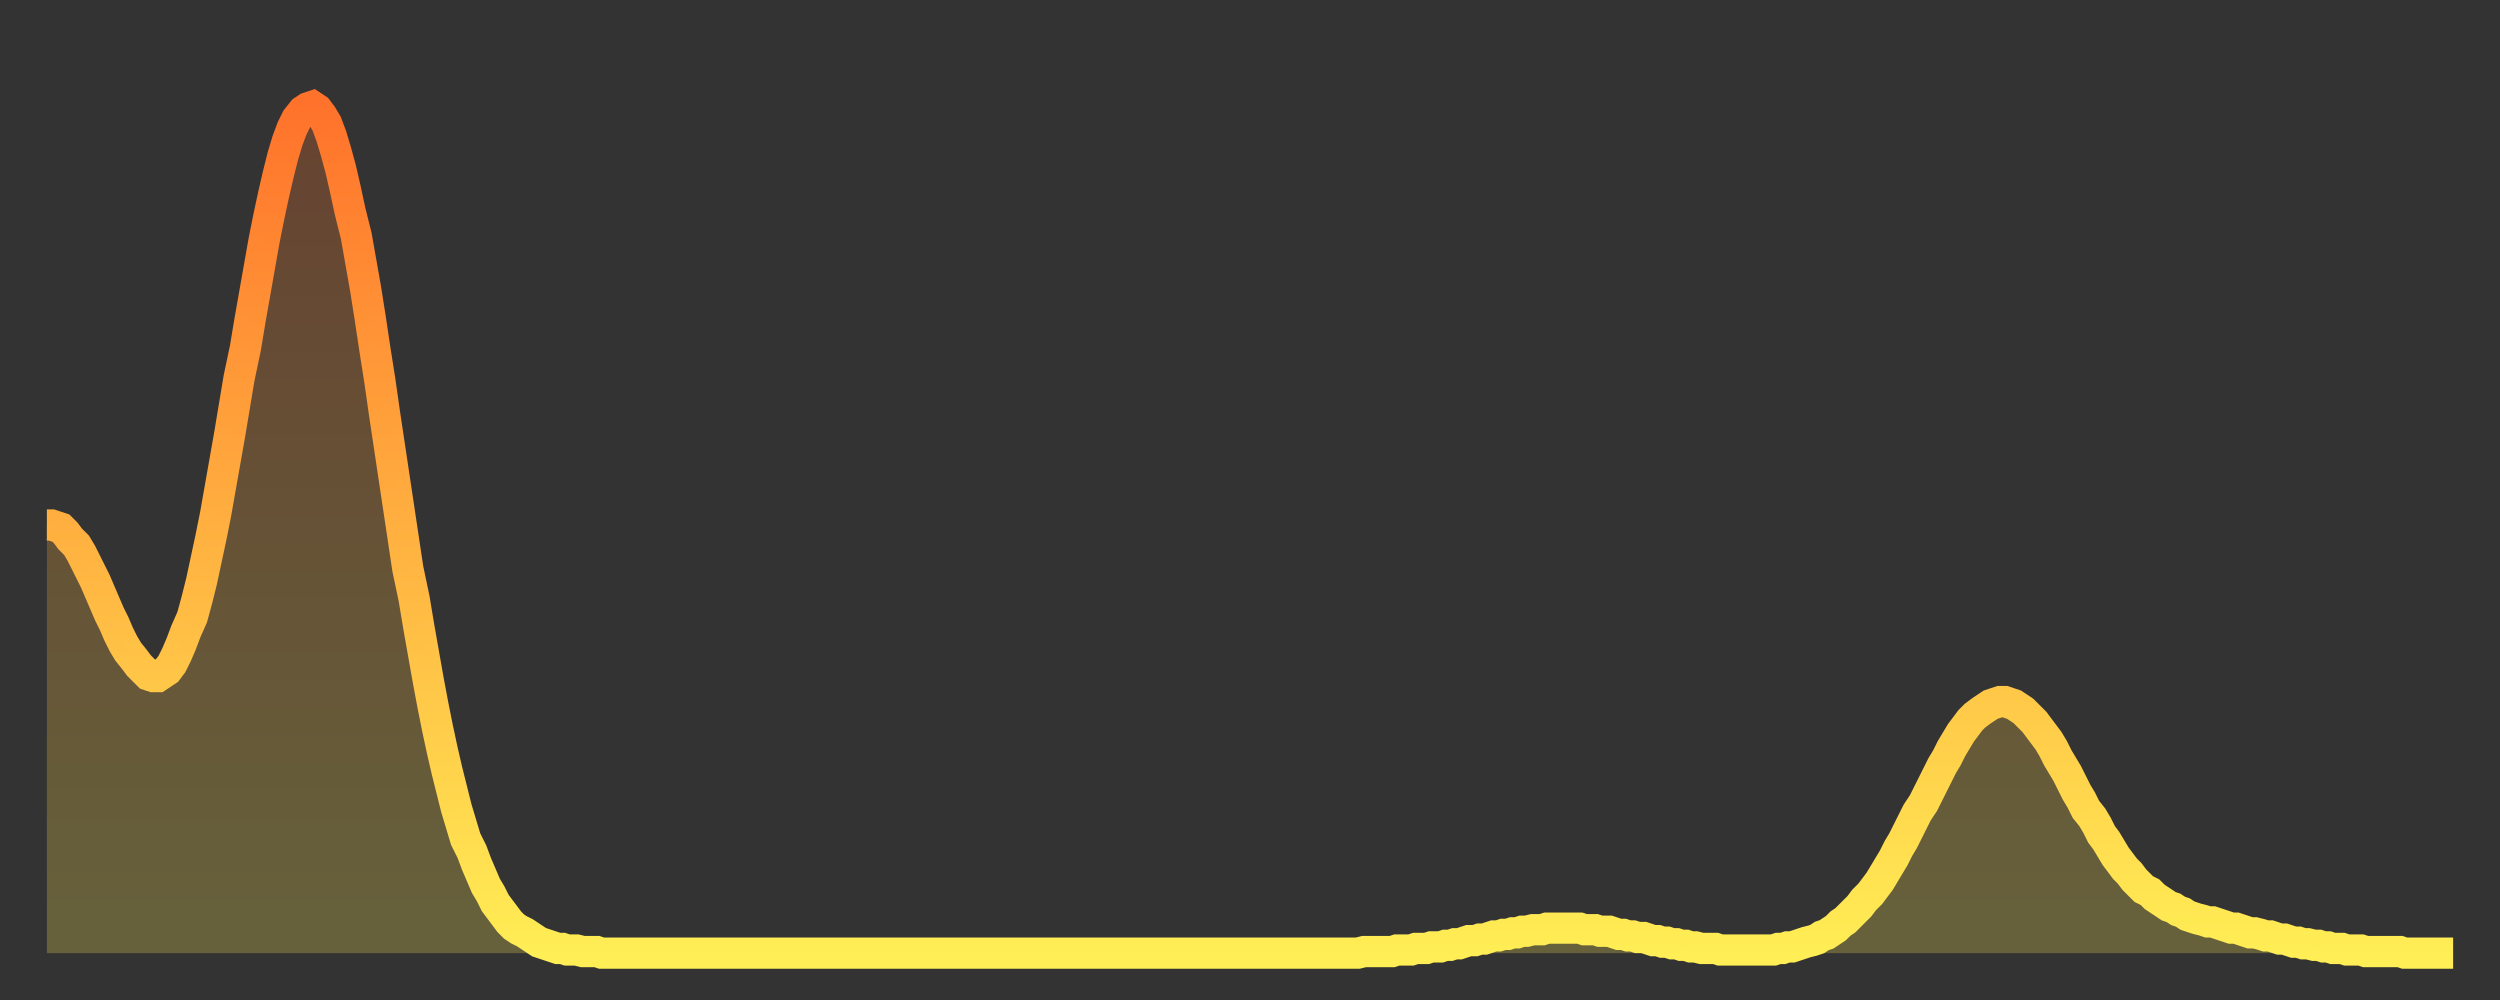
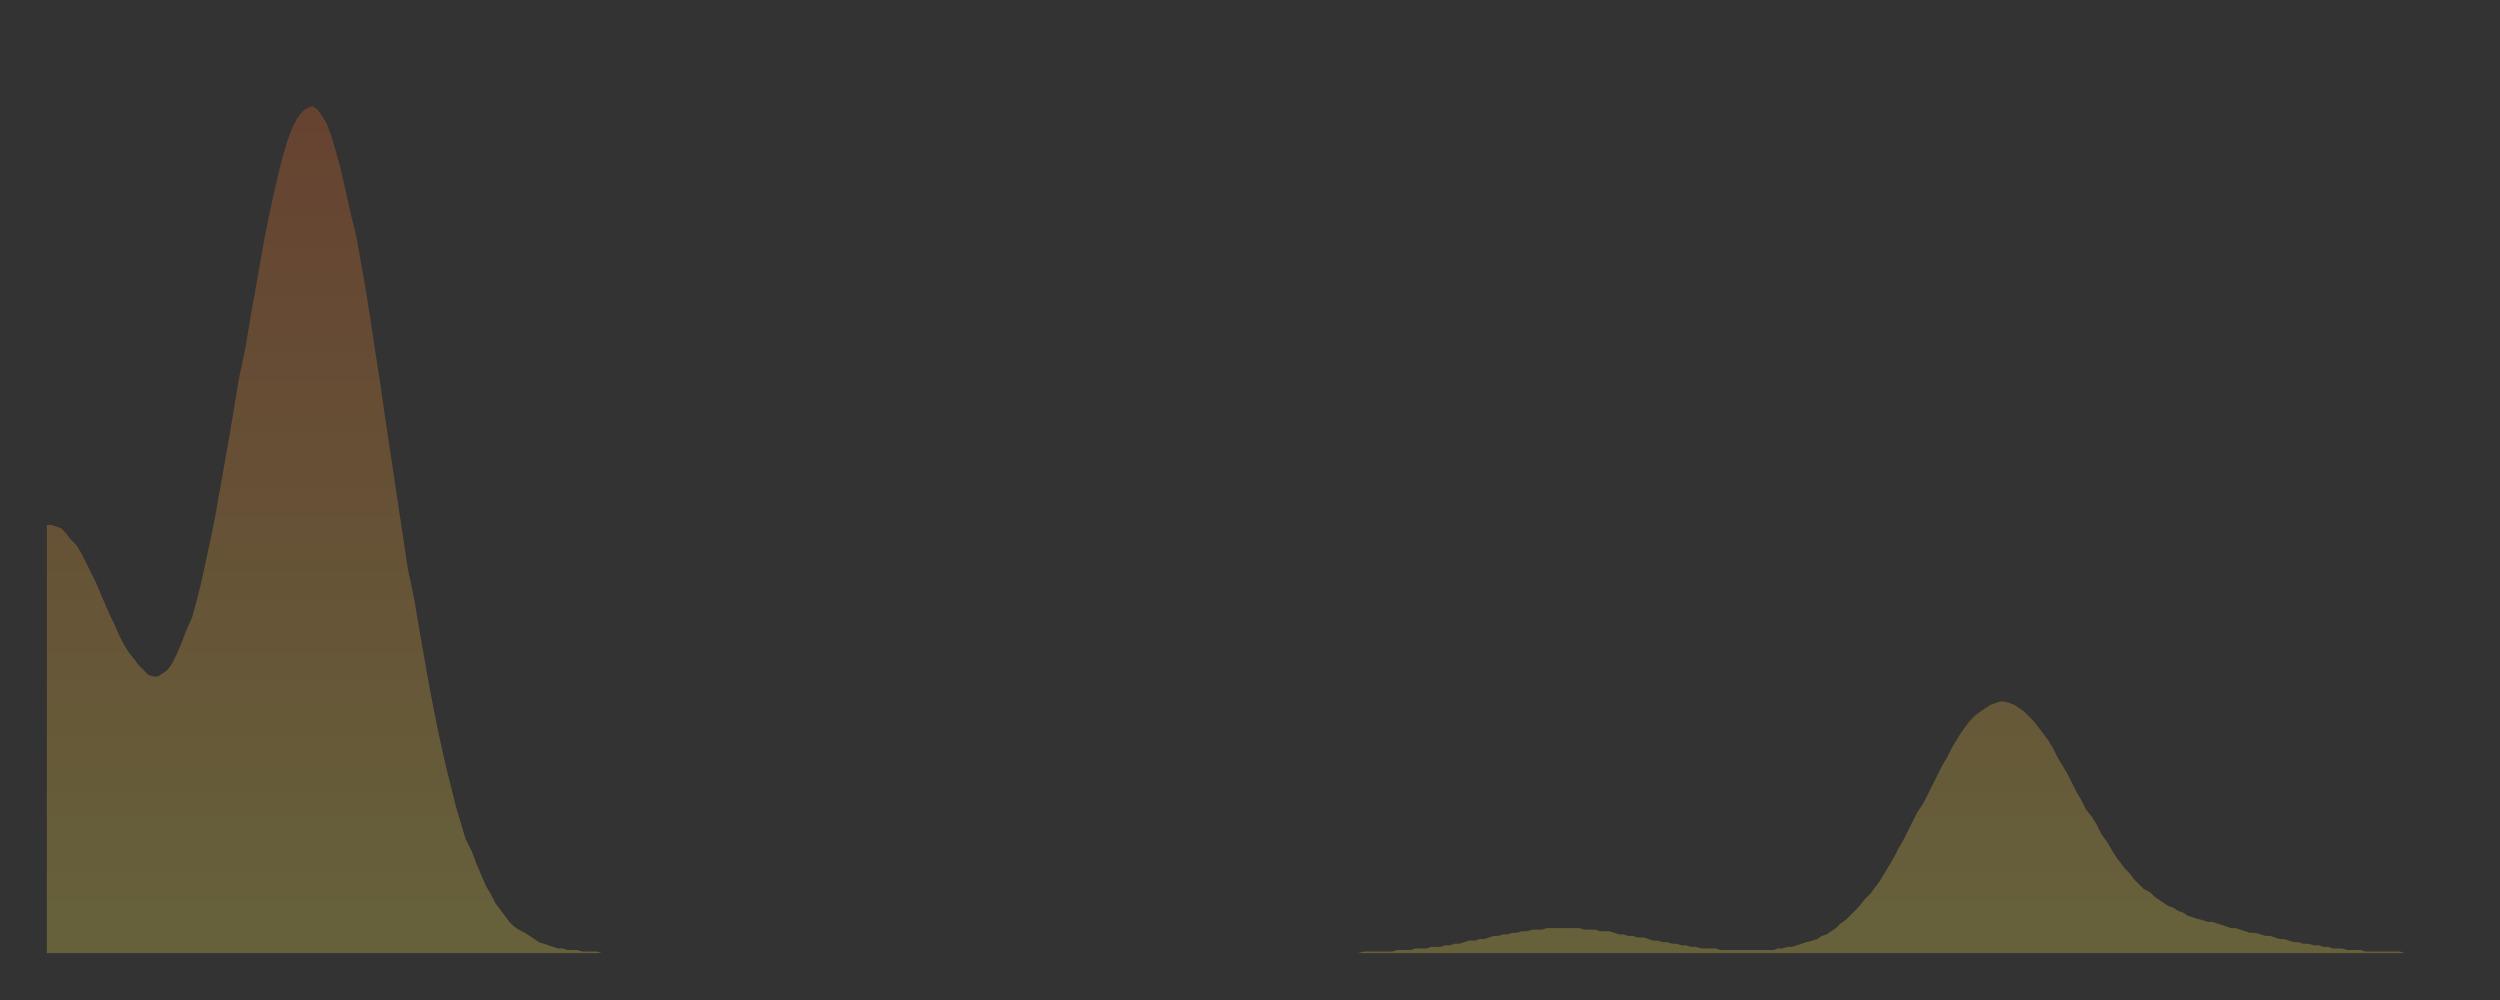
<svg xmlns="http://www.w3.org/2000/svg" baseProfile="full" height="64" version="1.1" width="160">
  <rect width="100%" height="100%" fill="#333333" stroke="none" />
  <defs>
    <linearGradient id="id13880" x1="0" x2="0" y1="0" y2="1">
      <stop offset="0%" stop-color="#ff722b" />
      <stop offset="50%" stop-color="#ffb040" />
      <stop offset="100%" stop-color="#ffee55" />
    </linearGradient>
  </defs>
  <g transform="translate(3,3)">
    <g>
-       <path d="M 0.0 30.6 0.3 30.6 0.6 30.7 0.9 30.8 1.2 31.1 1.5 31.5 1.9 31.9 2.2 32.4 2.5 33.0 2.8 33.6 3.1 34.2 3.4 34.9 3.7 35.6 4.0 36.3 4.3 36.9 4.6 37.6 4.9 38.2 5.2 38.7 5.6 39.2 5.9 39.6 6.2 39.9 6.5 40.2 6.8 40.3 7.1 40.3 7.4 40.1 7.7 39.9 8.0 39.5 8.3 38.9 8.6 38.2 8.9 37.4 9.3 36.5 9.6 35.4 9.9 34.2 10.2 32.8 10.5 31.4 10.8 29.9 11.1 28.2 11.4 26.5 11.7 24.8 12.0 23.0 12.3 21.2 12.7 19.3 13.0 17.5 13.3 15.8 13.6 14.1 13.9 12.4 14.2 10.9 14.5 9.5 14.8 8.2 15.1 7.0 15.4 6.0 15.7 5.2 16.0 4.6 16.4 4.1 16.7 3.9 17.0 3.8 17.3 4.0 17.6 4.4 17.9 4.9 18.2 5.7 18.5 6.7 18.8 7.8 19.1 9.1 19.4 10.5 19.8 12.1 20.1 13.8 20.4 15.5 20.7 17.4 21.0 19.4 21.3 21.3 21.6 23.4 21.9 25.4 22.2 27.4 22.5 29.4 22.8 31.4 23.1 33.4 23.5 35.3 23.8 37.1 24.1 38.8 24.4 40.5 24.7 42.1 25.0 43.6 25.3 45.0 25.6 46.3 25.9 47.5 26.2 48.7 26.5 49.7 26.8 50.7 27.2 51.5 27.5 52.3 27.8 53.0 28.1 53.7 28.4 54.2 28.7 54.8 29.0 55.2 29.3 55.6 29.6 56.0 29.9 56.3 30.2 56.5 30.6 56.7 30.9 56.9 31.2 57.1 31.5 57.3 31.8 57.4 32.1 57.5 32.4 57.6 32.7 57.7 33.0 57.7 33.3 57.8 33.6 57.8 33.9 57.8 34.3 57.9 34.6 57.9 34.9 57.9 35.2 57.9 35.5 58.0 35.8 58.0 36.1 58.0 36.4 58.0 36.7 58.0 37.0 58.0 37.3 58.0 37.7 58.0 38.0 58.0 38.3 58.0 38.6 58.0 38.9 58.0 39.2 58.0 39.5 58.0 39.8 58.0 40.1 58.0 40.4 58.0 40.7 58.0 41.0 58.0 41.4 58.0 41.7 58.0 42.0 58.0 42.3 58.0 42.6 58.0 42.9 58.0 43.2 58.0 43.5 58.0 43.8 58.0 44.1 58.0 44.4 58.0 44.7 58.0 45.1 58.0 45.4 58.0 45.7 58.0 46.0 58.0 46.3 58.0 46.6 58.0 46.9 58.0 47.2 58.0 47.5 58.0 47.8 58.0 48.1 58.0 48.5 58.0 48.8 58.0 49.1 58.0 49.4 58.0 49.7 58.0 50.0 58.0 50.3 58.0 50.6 58.0 50.9 58.0 51.2 58.0 51.5 58.0 51.8 58.0 52.2 58.0 52.5 58.0 52.8 58.0 53.1 58.0 53.4 58.0 53.7 58.0 54.0 58.0 54.3 58.0 54.6 58.0 54.9 58.0 55.2 58.0 55.6 58.0 55.9 58.0 56.2 58.0 56.5 58.0 56.8 58.0 57.1 58.0 57.4 58.0 57.7 58.0 58.0 58.0 58.3 58.0 58.6 58.0 58.9 58.0 59.3 58.0 59.6 58.0 59.9 58.0 60.2 58.0 60.5 58.0 60.8 58.0 61.1 58.0 61.4 58.0 61.7 58.0 62.0 58.0 62.3 58.0 62.6 58.0 63.0 58.0 63.3 58.0 63.6 58.0 63.9 58.0 64.2 58.0 64.5 58.0 64.8 58.0 65.1 58.0 65.4 58.0 65.7 58.0 66.0 58.0 66.4 58.0 66.7 58.0 67.0 58.0 67.3 58.0 67.6 58.0 67.9 58.0 68.2 58.0 68.5 58.0 68.8 58.0 69.1 58.0 69.4 58.0 69.7 58.0 70.1 58.0 70.4 58.0 70.7 58.0 71.0 58.0 71.3 58.0 71.6 58.0 71.9 58.0 72.2 58.0 72.5 58.0 72.8 58.0 73.1 58.0 73.5 58.0 73.8 58.0 74.1 58.0 74.4 58.0 74.7 58.0 75.0 58.0 75.3 58.0 75.6 58.0 75.9 58.0 76.2 58.0 76.5 58.0 76.8 58.0 77.2 58.0 77.5 58.0 77.8 58.0 78.1 58.0 78.4 58.0 78.7 58.0 79.0 58.0 79.3 58.0 79.6 58.0 79.9 58.0 80.2 58.0 80.5 58.0 80.9 58.0 81.2 58.0 81.5 58.0 81.8 58.0 82.1 58.0 82.4 58.0 82.7 58.0 83.0 58.0 83.3 58.0 83.6 58.0 83.9 58.0 84.3 57.9 84.6 57.9 84.9 57.9 85.2 57.9 85.5 57.9 85.8 57.9 86.1 57.9 86.4 57.8 86.7 57.8 87.0 57.8 87.3 57.8 87.6 57.7 88.0 57.7 88.3 57.7 88.6 57.6 88.9 57.6 89.2 57.6 89.5 57.5 89.8 57.5 90.1 57.4 90.4 57.4 90.7 57.3 91.0 57.2 91.4 57.2 91.7 57.1 92.0 57.1 92.3 57.0 92.6 56.9 92.9 56.9 93.2 56.8 93.5 56.8 93.8 56.7 94.1 56.7 94.4 56.6 94.7 56.6 95.1 56.5 95.4 56.5 95.7 56.5 96.0 56.4 96.3 56.4 96.6 56.4 96.9 56.4 97.2 56.4 97.5 56.4 97.8 56.4 98.1 56.4 98.4 56.5 98.8 56.5 99.1 56.5 99.4 56.6 99.7 56.6 100.0 56.6 100.3 56.7 100.6 56.8 100.9 56.8 101.2 56.9 101.5 56.9 101.8 57.0 102.2 57.0 102.5 57.1 102.8 57.2 103.1 57.2 103.4 57.3 103.7 57.3 104.0 57.4 104.3 57.4 104.6 57.5 104.9 57.5 105.2 57.6 105.5 57.6 105.9 57.7 106.2 57.7 106.5 57.7 106.8 57.7 107.1 57.8 107.4 57.8 107.7 57.8 108.0 57.8 108.3 57.8 108.6 57.8 108.9 57.8 109.3 57.8 109.6 57.8 109.9 57.8 110.2 57.8 110.5 57.8 110.8 57.7 111.1 57.7 111.4 57.6 111.7 57.6 112.0 57.5 112.3 57.4 112.6 57.3 113.0 57.2 113.3 57.1 113.6 56.9 113.9 56.8 114.2 56.6 114.5 56.4 114.8 56.1 115.1 55.9 115.4 55.6 115.7 55.3 116.0 55.0 116.3 54.6 116.7 54.2 117.0 53.8 117.3 53.4 117.6 52.9 117.9 52.4 118.2 51.9 118.5 51.3 118.8 50.8 119.1 50.2 119.4 49.6 119.7 49.0 120.1 48.4 120.4 47.8 120.7 47.2 121.0 46.6 121.3 46.0 121.6 45.5 121.9 44.9 122.2 44.4 122.5 43.9 122.8 43.5 123.1 43.1 123.4 42.8 123.8 42.5 124.1 42.3 124.4 42.1 124.7 42.0 125.0 41.9 125.3 41.9 125.6 42.0 125.9 42.1 126.2 42.3 126.5 42.5 126.8 42.8 127.2 43.2 127.5 43.6 127.8 44.0 128.1 44.4 128.4 44.9 128.7 45.5 129.0 46.0 129.3 46.5 129.6 47.1 129.9 47.7 130.2 48.2 130.5 48.8 130.9 49.3 131.2 49.8 131.5 50.4 131.8 50.8 132.1 51.3 132.4 51.8 132.7 52.2 133.0 52.6 133.3 52.9 133.6 53.3 133.9 53.6 134.2 53.9 134.6 54.1 134.9 54.4 135.2 54.6 135.5 54.8 135.8 55.0 136.1 55.1 136.4 55.3 136.7 55.4 137.0 55.6 137.3 55.7 137.6 55.8 138.0 55.9 138.3 56.0 138.6 56.0 138.9 56.1 139.2 56.2 139.5 56.3 139.8 56.4 140.1 56.4 140.4 56.5 140.7 56.6 141.0 56.7 141.3 56.7 141.7 56.8 142.0 56.9 142.3 56.9 142.6 57.0 142.9 57.1 143.2 57.1 143.5 57.2 143.8 57.3 144.1 57.3 144.4 57.4 144.7 57.4 145.1 57.5 145.4 57.5 145.7 57.6 146.0 57.6 146.3 57.7 146.6 57.7 146.9 57.7 147.2 57.8 147.5 57.8 147.8 57.8 148.1 57.8 148.4 57.9 148.8 57.9 149.1 57.9 149.4 57.9 149.7 57.9 150.0 57.9 150.3 57.9 150.6 57.9 150.9 58.0 151.2 58.0 151.5 58.0 151.8 58.0 152.1 58.0 152.5 58.0 152.8 58.0 153.1 58.0 153.4 58.0 153.7 58.0 154.0 58.0" fill="none" id="graph-curve" opacity="1" stroke="url(#id13880)" stroke-width="2" />
      <path d="M 0 58 L 0.0 30.6 0.3 30.6 0.6 30.7 0.9 30.8 1.2 31.1 1.5 31.5 1.9 31.9 2.2 32.4 2.5 33.0 2.8 33.6 3.1 34.2 3.4 34.9 3.7 35.6 4.0 36.3 4.3 36.9 4.6 37.6 4.9 38.2 5.2 38.7 5.6 39.2 5.9 39.6 6.2 39.9 6.5 40.2 6.8 40.3 7.1 40.3 7.4 40.1 7.7 39.9 8.0 39.5 8.3 38.9 8.6 38.2 8.9 37.4 9.3 36.5 9.6 35.4 9.9 34.2 10.2 32.8 10.5 31.4 10.8 29.9 11.1 28.2 11.4 26.5 11.7 24.8 12.0 23.0 12.3 21.2 12.7 19.3 13.0 17.5 13.3 15.8 13.6 14.1 13.9 12.4 14.2 10.9 14.5 9.5 14.8 8.2 15.1 7.0 15.4 6.0 15.7 5.2 16.0 4.6 16.4 4.1 16.7 3.9 17.0 3.8 17.3 4.0 17.6 4.4 17.9 4.9 18.2 5.7 18.5 6.7 18.8 7.8 19.1 9.1 19.4 10.5 19.8 12.1 20.1 13.8 20.4 15.5 20.7 17.4 21.0 19.4 21.3 21.3 21.6 23.4 21.9 25.4 22.2 27.4 22.5 29.4 22.8 31.4 23.1 33.4 23.5 35.3 23.8 37.1 24.1 38.8 24.4 40.5 24.7 42.1 25.0 43.6 25.3 45.0 25.6 46.3 25.9 47.5 26.2 48.7 26.5 49.7 26.8 50.7 27.2 51.5 27.5 52.3 27.8 53.0 28.1 53.7 28.4 54.2 28.7 54.8 29.0 55.2 29.3 55.6 29.6 56.0 29.9 56.3 30.2 56.5 30.6 56.7 30.9 56.9 31.2 57.1 31.5 57.3 31.8 57.4 32.1 57.5 32.4 57.6 32.7 57.7 33.0 57.7 33.3 57.8 33.6 57.8 33.9 57.8 34.3 57.9 34.6 57.9 34.9 57.9 35.2 57.9 35.5 58.0 35.8 58.0 36.1 58.0 36.4 58.0 36.7 58.0 37.0 58.0 37.3 58.0 37.7 58.0 38.0 58.0 38.3 58.0 38.6 58.0 38.9 58.0 39.2 58.0 39.5 58.0 39.8 58.0 40.1 58.0 40.4 58.0 40.7 58.0 41.0 58.0 41.4 58.0 41.7 58.0 42.0 58.0 42.3 58.0 42.6 58.0 42.9 58.0 43.2 58.0 43.5 58.0 43.8 58.0 44.1 58.0 44.4 58.0 44.7 58.0 45.1 58.0 45.4 58.0 45.7 58.0 46.0 58.0 46.3 58.0 46.6 58.0 46.9 58.0 47.2 58.0 47.5 58.0 47.8 58.0 48.1 58.0 48.5 58.0 48.8 58.0 49.1 58.0 49.4 58.0 49.7 58.0 50.0 58.0 50.3 58.0 50.6 58.0 50.9 58.0 51.2 58.0 51.5 58.0 51.8 58.0 52.2 58.0 52.5 58.0 52.8 58.0 53.1 58.0 53.4 58.0 53.7 58.0 54.0 58.0 54.3 58.0 54.6 58.0 54.9 58.0 55.2 58.0 55.6 58.0 55.9 58.0 56.2 58.0 56.5 58.0 56.8 58.0 57.1 58.0 57.4 58.0 57.7 58.0 58.0 58.0 58.3 58.0 58.6 58.0 58.9 58.0 59.3 58.0 59.6 58.0 59.9 58.0 60.2 58.0 60.5 58.0 60.8 58.0 61.1 58.0 61.4 58.0 61.7 58.0 62.0 58.0 62.3 58.0 62.6 58.0 63.0 58.0 63.3 58.0 63.6 58.0 63.9 58.0 64.2 58.0 64.5 58.0 64.8 58.0 65.1 58.0 65.4 58.0 65.7 58.0 66.0 58.0 66.4 58.0 66.7 58.0 67.0 58.0 67.3 58.0 67.6 58.0 67.9 58.0 68.2 58.0 68.5 58.0 68.8 58.0 69.1 58.0 69.4 58.0 69.7 58.0 70.1 58.0 70.4 58.0 70.7 58.0 71.0 58.0 71.3 58.0 71.6 58.0 71.9 58.0 72.2 58.0 72.5 58.0 72.8 58.0 73.1 58.0 73.5 58.0 73.8 58.0 74.1 58.0 74.4 58.0 74.7 58.0 75.0 58.0 75.3 58.0 75.6 58.0 75.9 58.0 76.2 58.0 76.5 58.0 76.8 58.0 77.2 58.0 77.5 58.0 77.8 58.0 78.1 58.0 78.4 58.0 78.7 58.0 79.0 58.0 79.3 58.0 79.6 58.0 79.9 58.0 80.2 58.0 80.5 58.0 80.9 58.0 81.2 58.0 81.5 58.0 81.8 58.0 82.1 58.0 82.4 58.0 82.7 58.0 83.0 58.0 83.3 58.0 83.6 58.0 83.9 58.0 84.3 57.9 84.6 57.9 84.9 57.9 85.2 57.9 85.5 57.9 85.8 57.9 86.1 57.9 86.4 57.8 86.7 57.8 87.0 57.8 87.3 57.8 87.6 57.7 88.0 57.7 88.3 57.7 88.6 57.6 88.9 57.6 89.2 57.6 89.5 57.5 89.8 57.5 90.1 57.4 90.4 57.4 90.7 57.3 91.0 57.2 91.4 57.2 91.7 57.1 92.0 57.1 92.3 57.0 92.6 56.9 92.9 56.9 93.2 56.8 93.5 56.8 93.8 56.7 94.1 56.7 94.4 56.6 94.7 56.6 95.1 56.5 95.4 56.5 95.7 56.5 96.0 56.4 96.3 56.4 96.6 56.4 96.9 56.4 97.2 56.4 97.5 56.4 97.8 56.4 98.1 56.4 98.4 56.5 98.8 56.5 99.1 56.5 99.4 56.6 99.7 56.6 100.0 56.6 100.3 56.7 100.6 56.8 100.9 56.8 101.2 56.9 101.5 56.9 101.8 57.0 102.2 57.0 102.5 57.1 102.8 57.2 103.1 57.2 103.4 57.3 103.7 57.3 104.0 57.4 104.3 57.4 104.6 57.5 104.9 57.5 105.2 57.6 105.5 57.6 105.9 57.7 106.2 57.7 106.5 57.7 106.8 57.7 107.1 57.8 107.4 57.8 107.7 57.8 108.0 57.8 108.3 57.8 108.6 57.8 108.9 57.8 109.3 57.8 109.6 57.8 109.9 57.8 110.2 57.8 110.5 57.8 110.8 57.7 111.1 57.7 111.4 57.6 111.7 57.6 112.0 57.5 112.3 57.4 112.6 57.3 113.0 57.2 113.3 57.1 113.6 56.9 113.9 56.8 114.2 56.6 114.5 56.4 114.8 56.1 115.1 55.9 115.4 55.6 115.7 55.3 116.0 55.0 116.3 54.6 116.7 54.2 117.0 53.8 117.3 53.4 117.6 52.9 117.9 52.4 118.2 51.9 118.5 51.3 118.8 50.8 119.1 50.2 119.4 49.6 119.7 49.0 120.1 48.4 120.4 47.8 120.7 47.2 121.0 46.6 121.3 46.0 121.6 45.5 121.9 44.9 122.2 44.4 122.5 43.9 122.8 43.5 123.1 43.1 123.4 42.8 123.8 42.5 124.1 42.3 124.4 42.1 124.7 42.0 125.0 41.9 125.3 41.9 125.6 42.0 125.9 42.1 126.2 42.3 126.5 42.5 126.8 42.8 127.2 43.2 127.5 43.6 127.8 44.0 128.1 44.4 128.4 44.9 128.7 45.5 129.0 46.0 129.3 46.5 129.6 47.1 129.9 47.7 130.2 48.2 130.5 48.8 130.9 49.3 131.2 49.8 131.5 50.4 131.8 50.8 132.1 51.3 132.4 51.8 132.7 52.2 133.0 52.6 133.3 52.9 133.6 53.3 133.9 53.6 134.2 53.9 134.6 54.1 134.9 54.4 135.2 54.6 135.5 54.8 135.8 55.0 136.1 55.1 136.4 55.3 136.7 55.4 137.0 55.6 137.3 55.7 137.6 55.8 138.0 55.9 138.3 56.0 138.6 56.0 138.9 56.1 139.2 56.2 139.5 56.3 139.8 56.4 140.1 56.4 140.4 56.5 140.7 56.6 141.0 56.7 141.3 56.7 141.7 56.8 142.0 56.9 142.3 56.9 142.6 57.0 142.9 57.1 143.2 57.1 143.5 57.2 143.8 57.3 144.1 57.3 144.4 57.4 144.7 57.4 145.1 57.5 145.4 57.5 145.7 57.6 146.0 57.6 146.3 57.7 146.6 57.7 146.9 57.7 147.2 57.8 147.5 57.8 147.8 57.8 148.1 57.8 148.4 57.9 148.8 57.9 149.1 57.9 149.4 57.9 149.7 57.9 150.0 57.9 150.3 57.9 150.6 57.9 150.9 58.0 151.2 58.0 151.5 58.0 151.8 58.0 152.1 58.0 152.5 58.0 152.8 58.0 153.1 58.0 153.4 58.0 153.7 58.0 154.0 58.0 154 58" fill="url(#id13880)" fill-opacity=".25" id="graph-shadow" />
    </g>
  </g>
</svg>